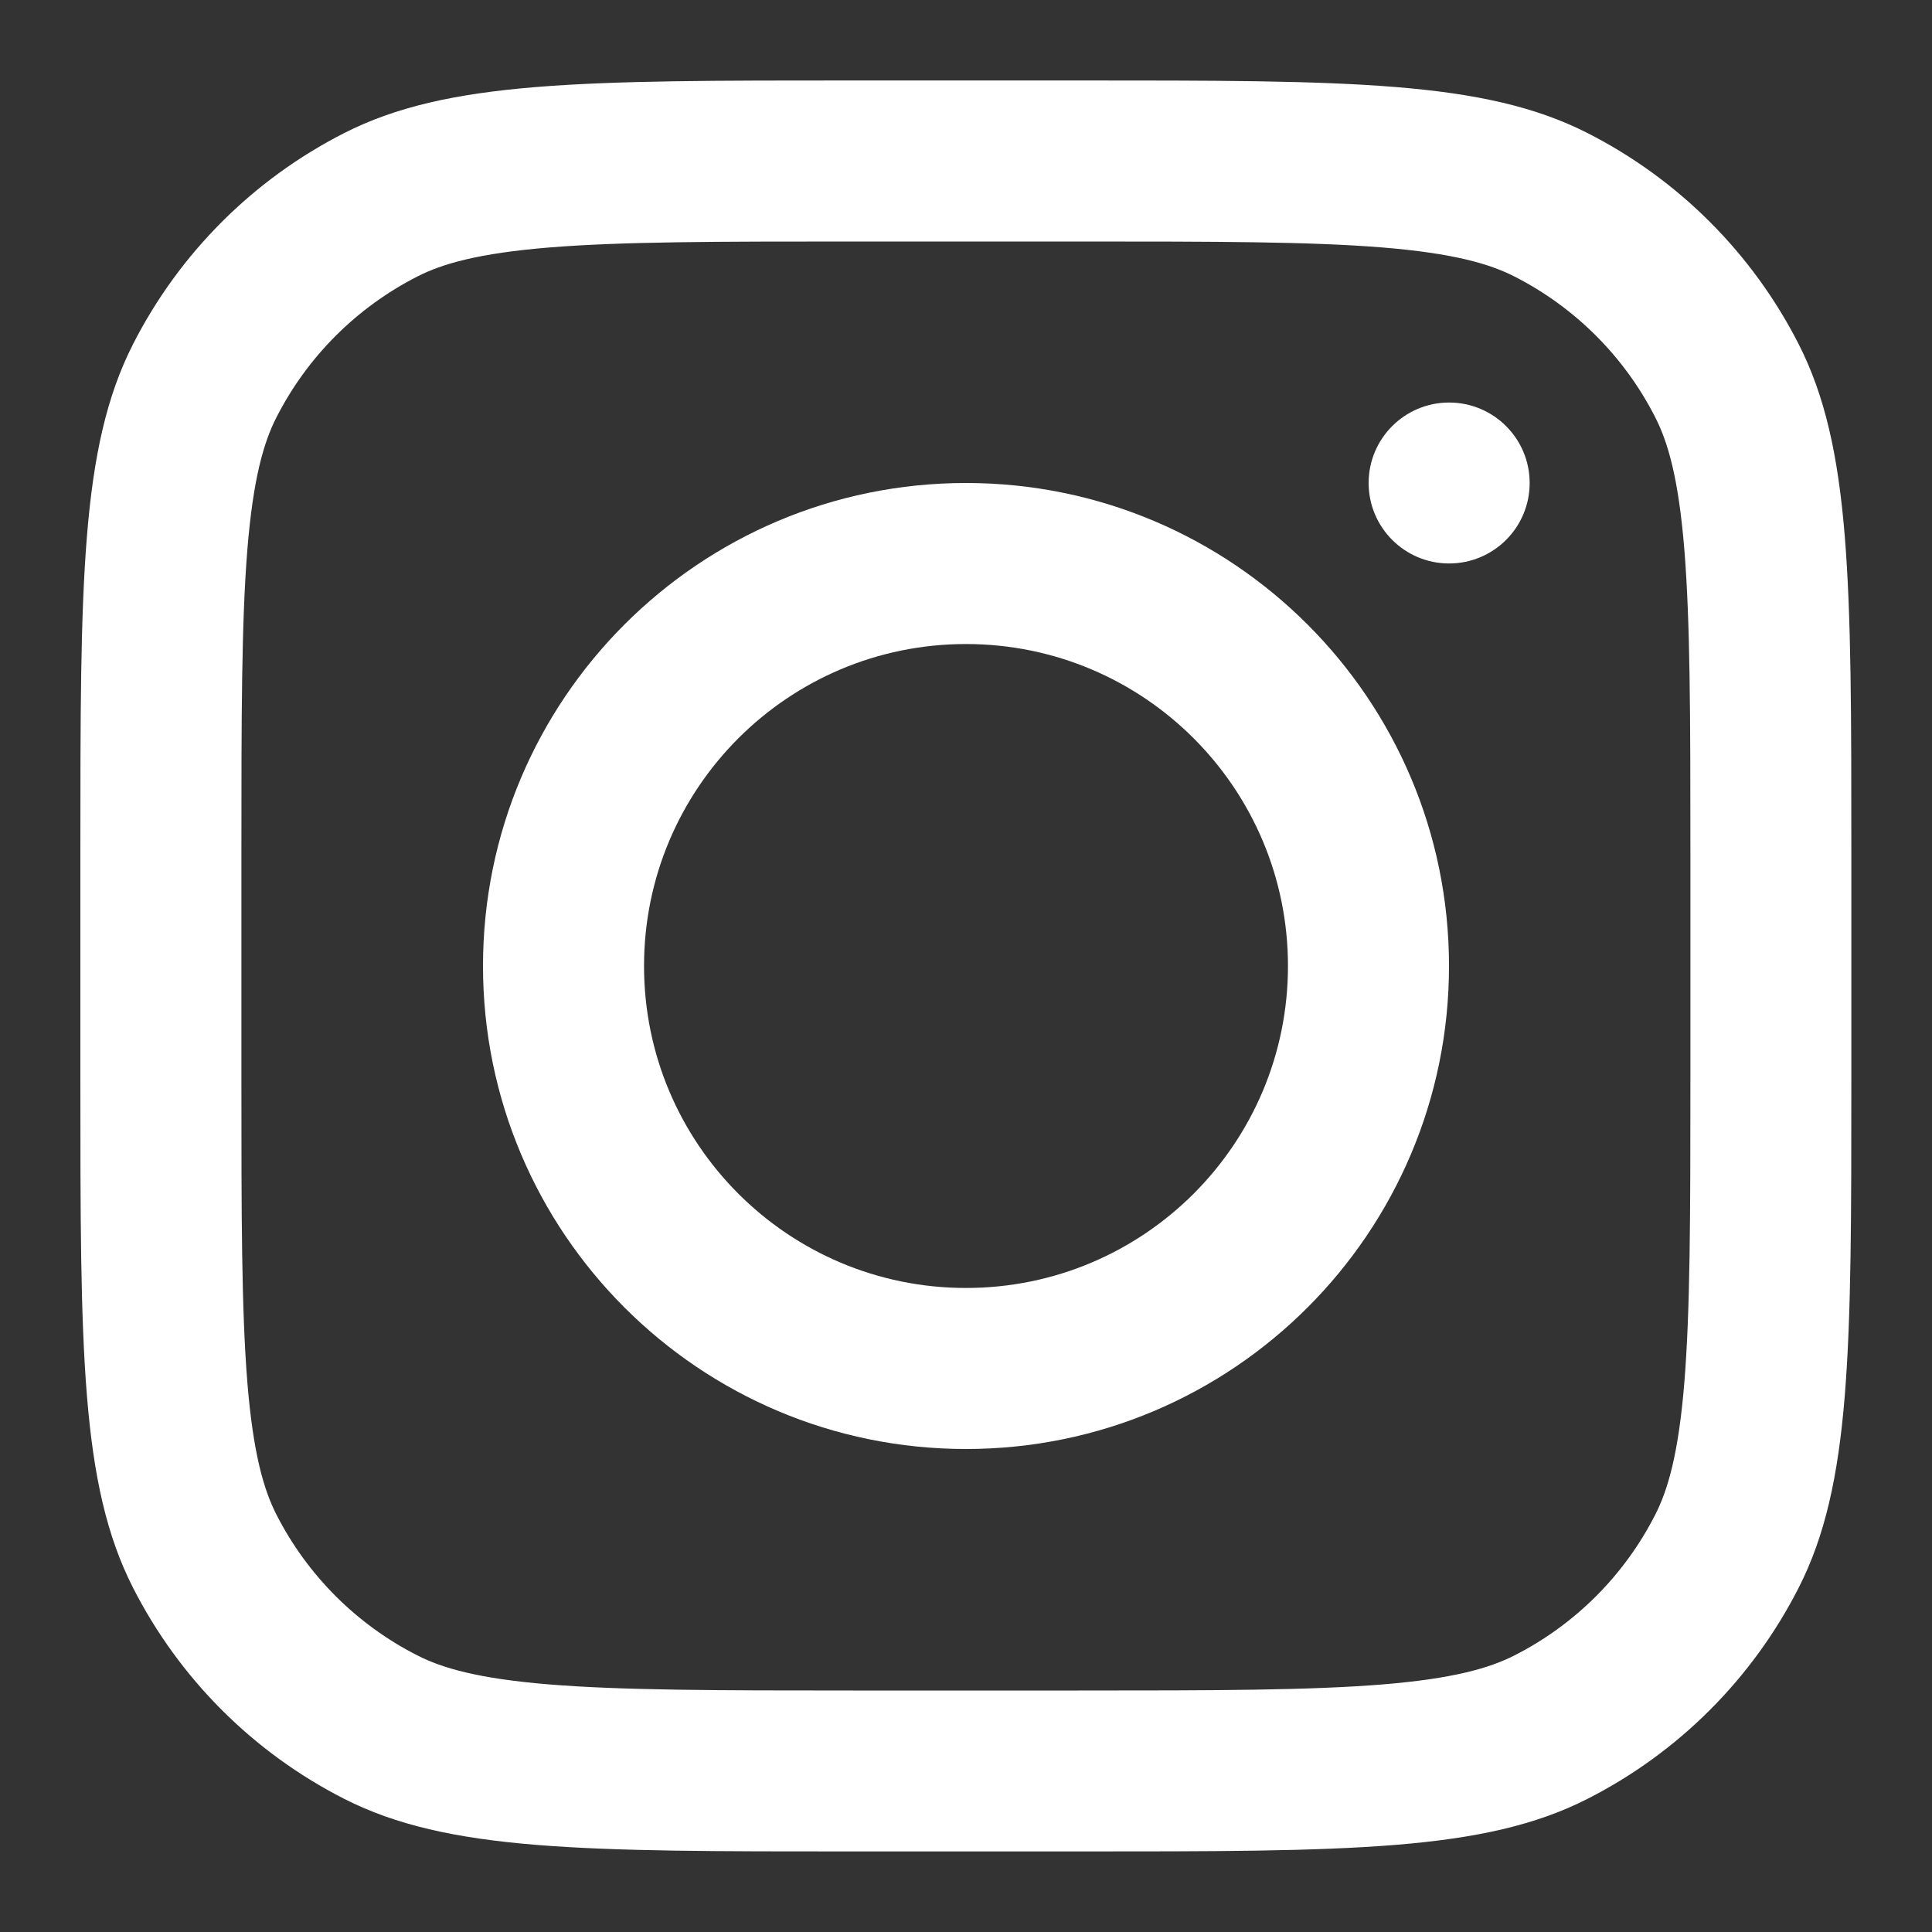
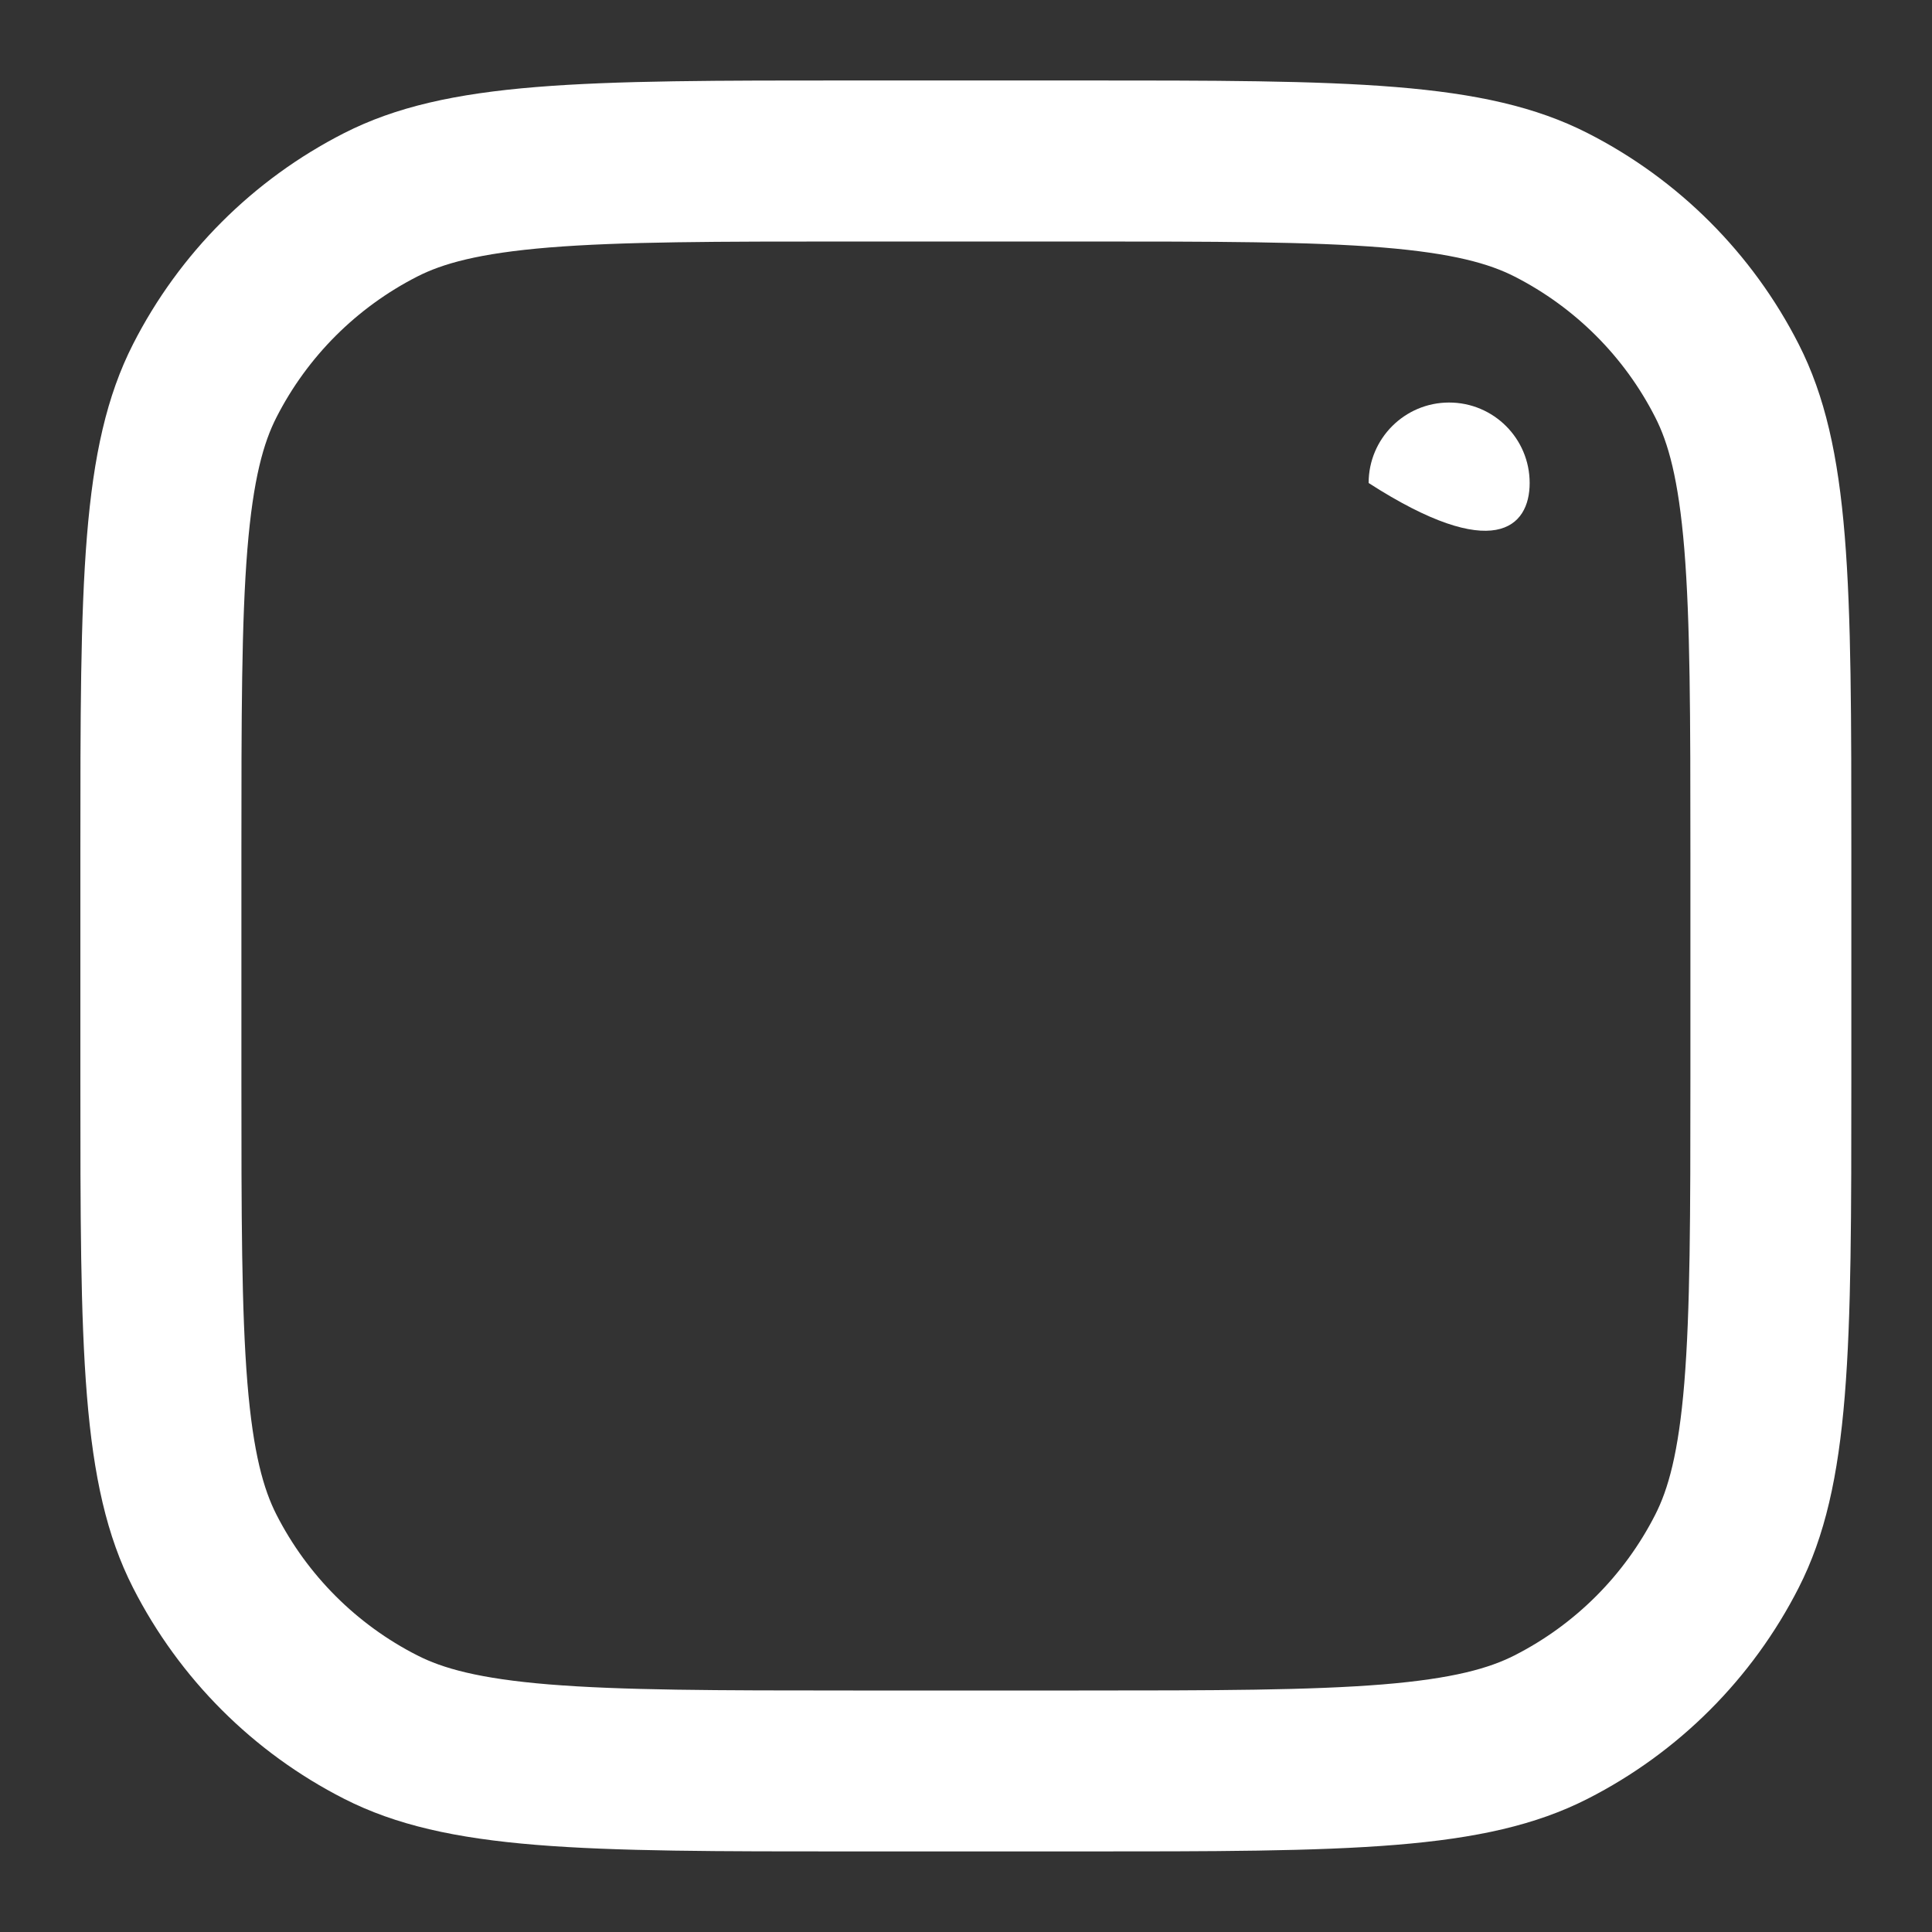
<svg xmlns="http://www.w3.org/2000/svg" width="20" height="20" viewBox="0 0 20 20" fill="none">
  <rect x="0" y="0" width="20" height="20" fill="#333333" stroke="none" />
  <g clip-path="url(#clip0_58977_29728)">
-     <path fill-rule="evenodd" clip-rule="evenodd" d="M10 15C12.761 15 15 12.761 15 10C15 7.239 12.761 5 10 5C7.239 5 5 7.239 5 10C5 12.761 7.239 15 10 15ZM10 13.333C11.841 13.333 13.333 11.841 13.333 10C13.333 8.159 11.841 6.667 10 6.667C8.159 6.667 6.667 8.159 6.667 10C6.667 11.841 8.159 13.333 10 13.333Z" fill="white" />
-     <path d="M15.001 4.167C14.541 4.167 14.168 4.54 14.168 5C14.168 5.46 14.541 5.833 15.001 5.833C15.462 5.833 15.835 5.46 15.835 5C15.835 4.54 15.462 4.167 15.001 4.167Z" fill="white" />
+     <path d="M15.001 4.167C14.541 4.167 14.168 4.54 14.168 5C15.462 5.833 15.835 5.46 15.835 5C15.835 4.54 15.462 4.167 15.001 4.167Z" fill="white" />
    <path fill-rule="evenodd" clip-rule="evenodd" d="M1.377 3.563C0.832 4.633 0.832 6.033 0.832 8.833V11.166C0.832 13.967 0.832 15.367 1.377 16.436C1.856 17.377 2.621 18.142 3.562 18.621C4.632 19.166 6.032 19.166 8.832 19.166H11.165C13.966 19.166 15.366 19.166 16.435 18.621C17.376 18.142 18.141 17.377 18.62 16.436C19.165 15.367 19.165 13.967 19.165 11.166V8.833C19.165 6.033 19.165 4.633 18.62 3.563C18.141 2.622 17.376 1.857 16.435 1.378C15.366 0.833 13.966 0.833 11.165 0.833H8.832C6.032 0.833 4.632 0.833 3.562 1.378C2.621 1.857 1.856 2.622 1.377 3.563ZM11.165 2.5H8.832C7.404 2.5 6.434 2.501 5.684 2.562C4.953 2.622 4.579 2.73 4.319 2.863C3.692 3.183 3.182 3.692 2.862 4.32C2.729 4.58 2.621 4.954 2.561 5.685C2.5 6.435 2.499 7.405 2.499 8.833V11.166C2.499 12.594 2.5 13.564 2.561 14.315C2.621 15.045 2.729 15.419 2.862 15.68C3.182 16.307 3.692 16.817 4.319 17.136C4.579 17.269 4.953 17.377 5.684 17.437C6.434 17.498 7.404 17.5 8.832 17.5H11.165C12.593 17.5 13.563 17.498 14.314 17.437C15.044 17.377 15.418 17.269 15.679 17.136C16.306 16.817 16.816 16.307 17.135 15.68C17.268 15.419 17.376 15.045 17.436 14.315C17.497 13.564 17.499 12.594 17.499 11.166V8.833C17.499 7.405 17.497 6.435 17.436 5.685C17.376 4.954 17.268 4.58 17.135 4.32C16.816 3.692 16.306 3.183 15.679 2.863C15.418 2.73 15.044 2.622 14.314 2.562C13.563 2.501 12.593 2.5 11.165 2.5Z" fill="white" />
  </g>
  <defs>
    <clipPath id="clip0_58977_29728">
      <rect width="20" height="20" fill="white" />
    </clipPath>
  </defs>
</svg>